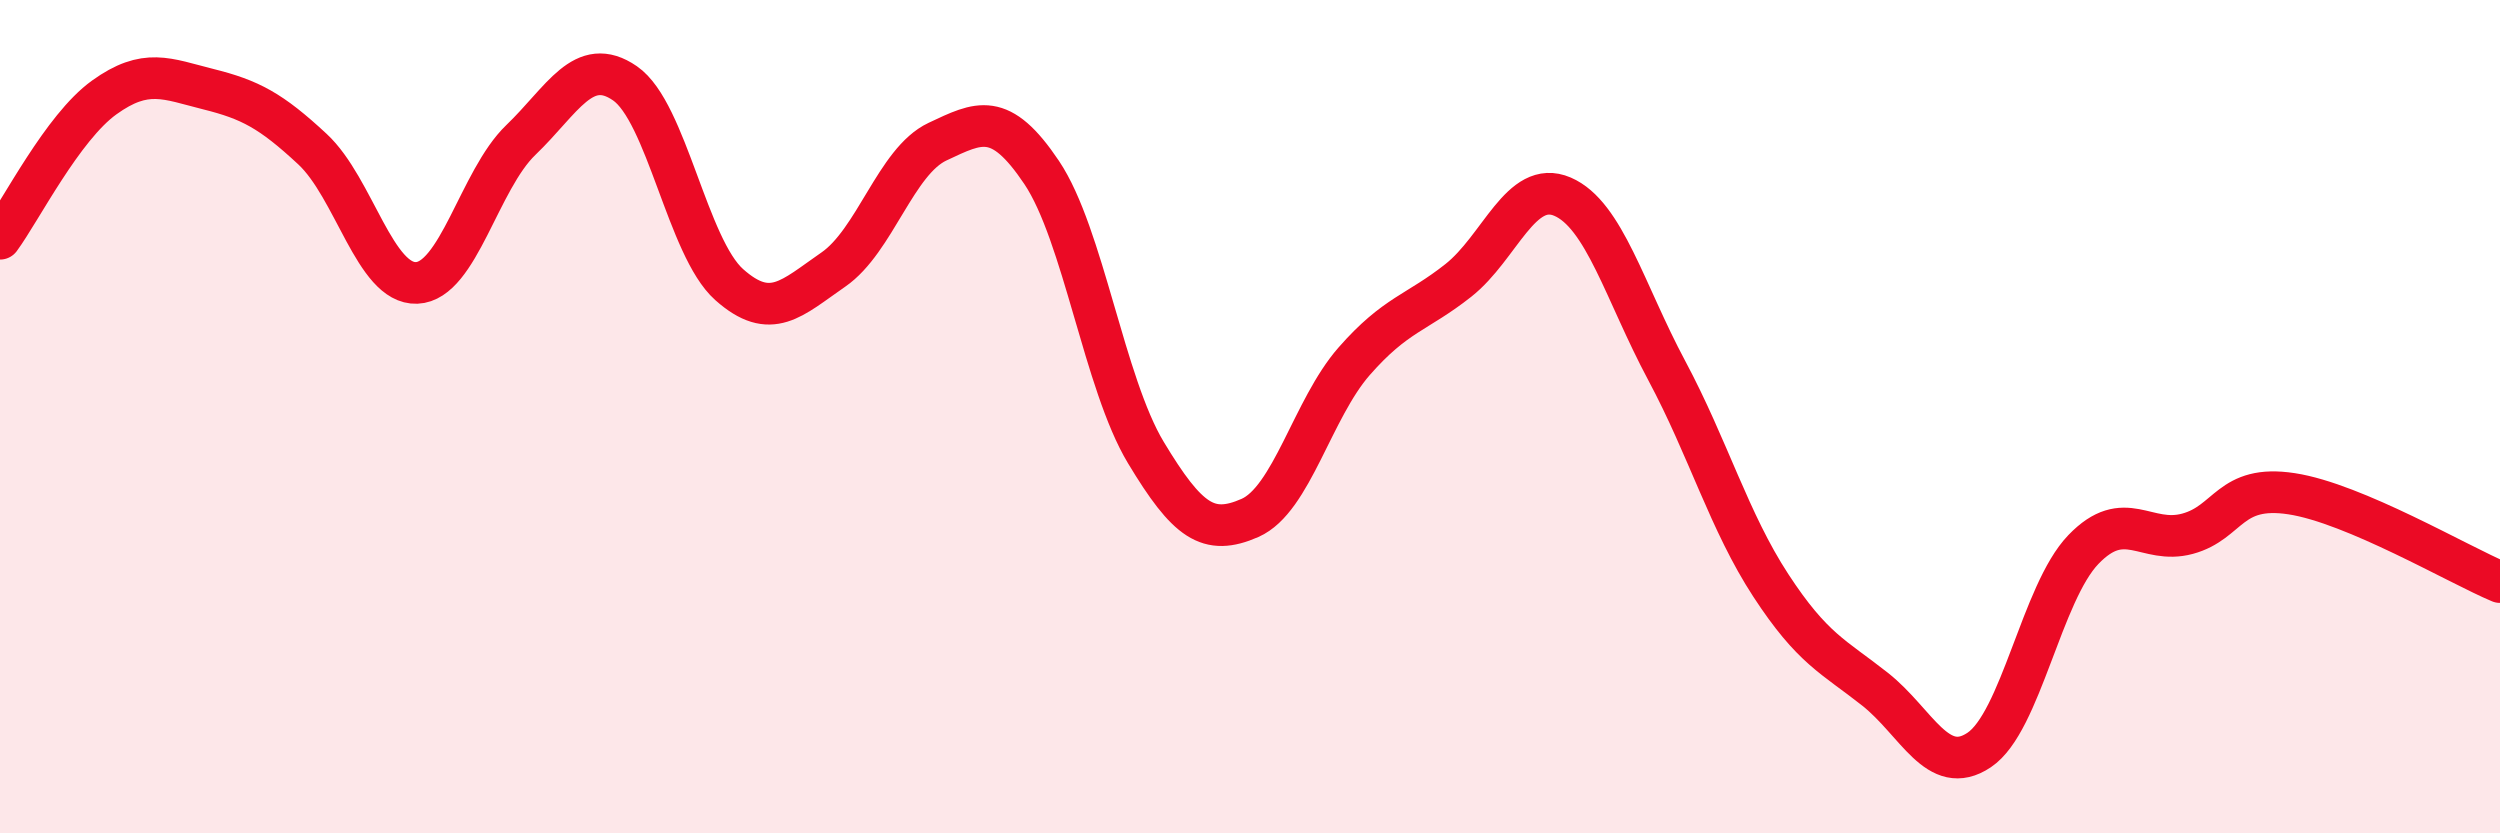
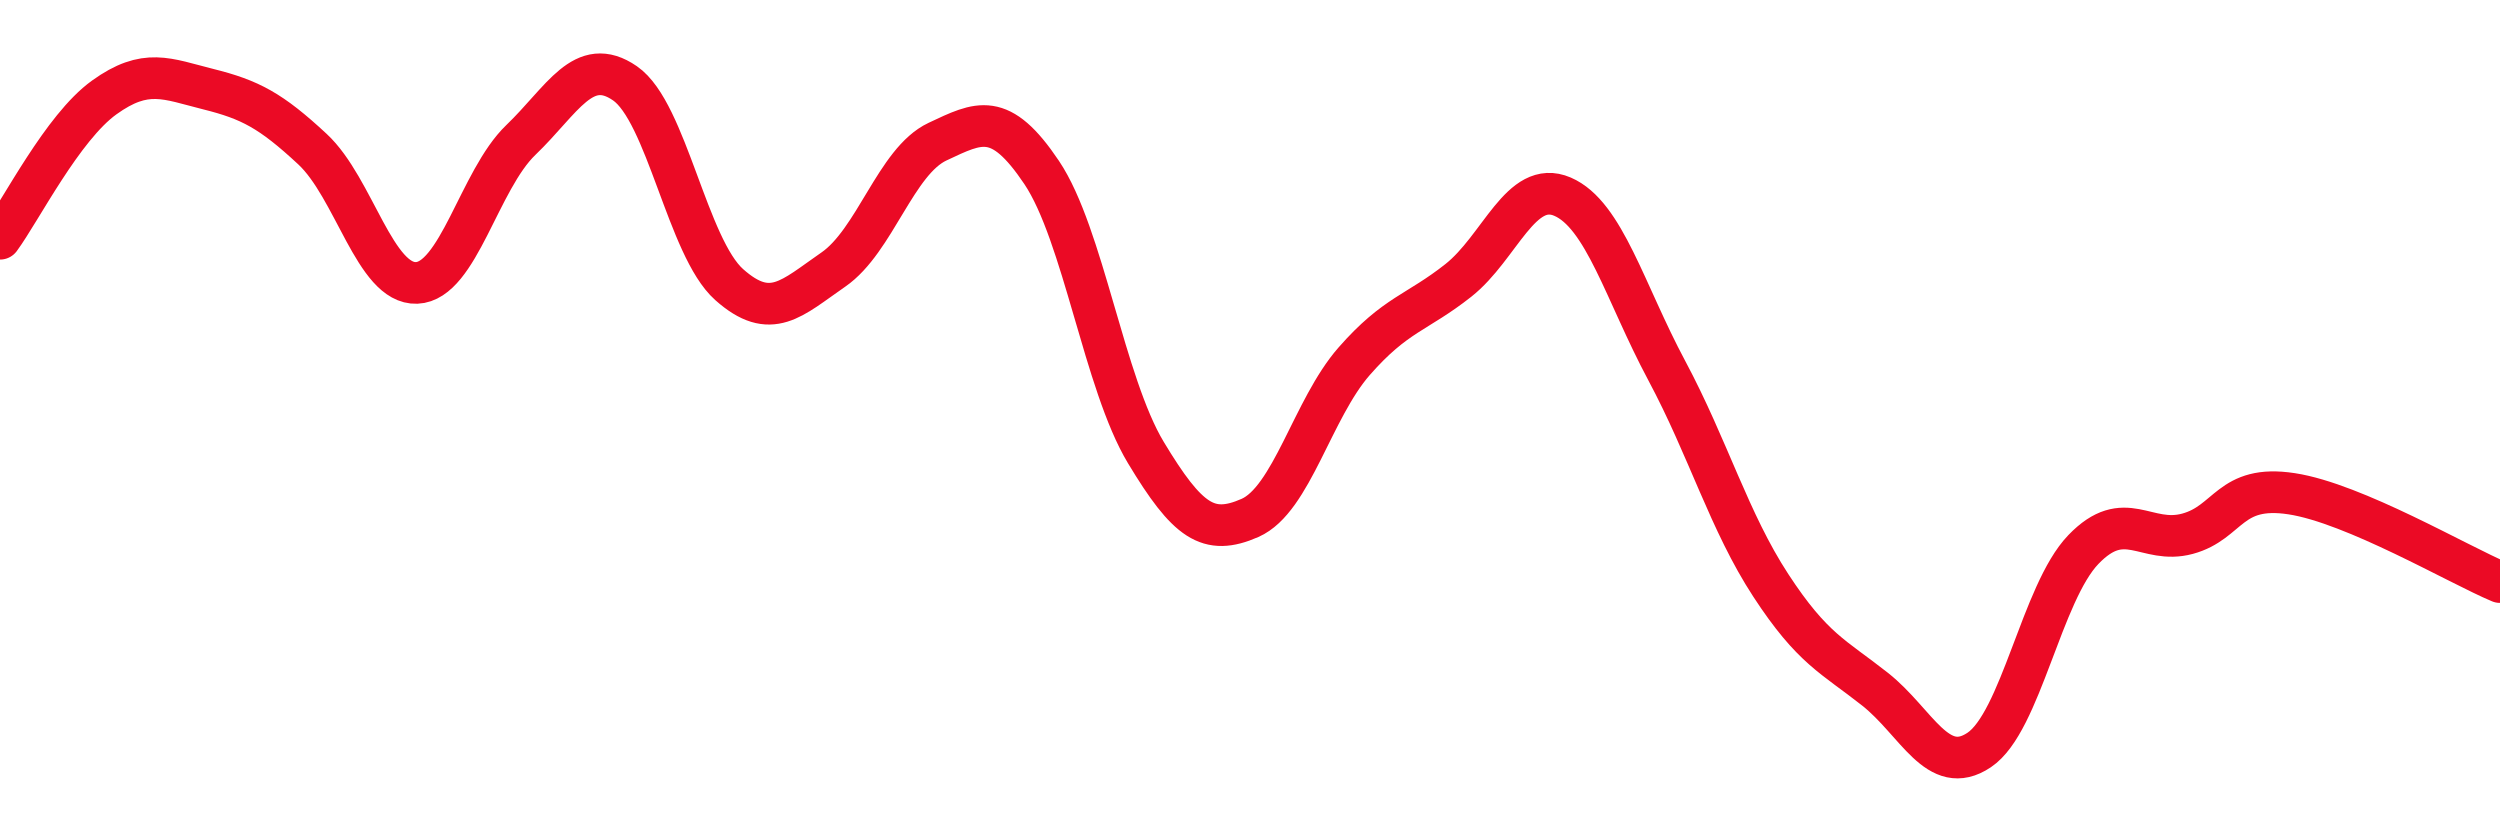
<svg xmlns="http://www.w3.org/2000/svg" width="60" height="20" viewBox="0 0 60 20">
-   <path d="M 0,5.73 C 0.5,5.05 1.5,3.06 2.5,2.34 C 3.5,1.62 4,1.89 5,2.14 C 6,2.39 6.5,2.65 7.5,3.58 C 8.5,4.51 9,6.83 10,6.79 C 11,6.75 11.5,4.32 12.5,3.36 C 13.5,2.4 14,1.31 15,2 C 16,2.69 16.5,5.94 17.5,6.83 C 18.5,7.72 19,7.16 20,6.47 C 21,5.78 21.5,3.87 22.5,3.4 C 23.5,2.93 24,2.65 25,4.14 C 26,5.63 26.5,9.2 27.5,10.86 C 28.5,12.52 29,12.87 30,12.43 C 31,11.99 31.5,9.81 32.5,8.67 C 33.5,7.53 34,7.52 35,6.73 C 36,5.94 36.5,4.29 37.5,4.72 C 38.5,5.15 39,7.02 40,8.89 C 41,10.76 41.5,12.52 42.5,14.05 C 43.5,15.58 44,15.75 45,16.54 C 46,17.33 46.5,18.67 47.5,18 C 48.5,17.33 49,14.23 50,13.19 C 51,12.15 51.5,13.08 52.5,12.81 C 53.5,12.54 53.5,11.62 55,11.85 C 56.5,12.08 59,13.55 60,13.97L60 20L0 20Z" fill="#EB0A25" opacity="0.1" stroke-linecap="round" stroke-linejoin="round" />
  <path d="M 0,5.73 C 0.5,5.05 1.5,3.06 2.5,2.34 C 3.5,1.62 4,1.89 5,2.14 C 6,2.39 6.5,2.65 7.5,3.58 C 8.5,4.51 9,6.83 10,6.79 C 11,6.75 11.5,4.32 12.5,3.36 C 13.5,2.4 14,1.31 15,2 C 16,2.69 16.5,5.94 17.5,6.83 C 18.5,7.72 19,7.16 20,6.47 C 21,5.78 21.5,3.87 22.5,3.4 C 23.5,2.93 24,2.65 25,4.14 C 26,5.63 26.5,9.2 27.5,10.86 C 28.5,12.52 29,12.87 30,12.43 C 31,11.99 31.5,9.81 32.5,8.67 C 33.5,7.53 34,7.52 35,6.73 C 36,5.94 36.5,4.29 37.5,4.72 C 38.5,5.15 39,7.02 40,8.89 C 41,10.76 41.5,12.52 42.5,14.05 C 43.5,15.58 44,15.75 45,16.54 C 46,17.33 46.5,18.67 47.5,18 C 48.5,17.33 49,14.23 50,13.19 C 51,12.15 51.5,13.08 52.5,12.81 C 53.5,12.54 53.5,11.62 55,11.85 C 56.5,12.08 59,13.55 60,13.97" stroke="#EB0A25" stroke-width="1" fill="none" stroke-linecap="round" stroke-linejoin="round" />
</svg>